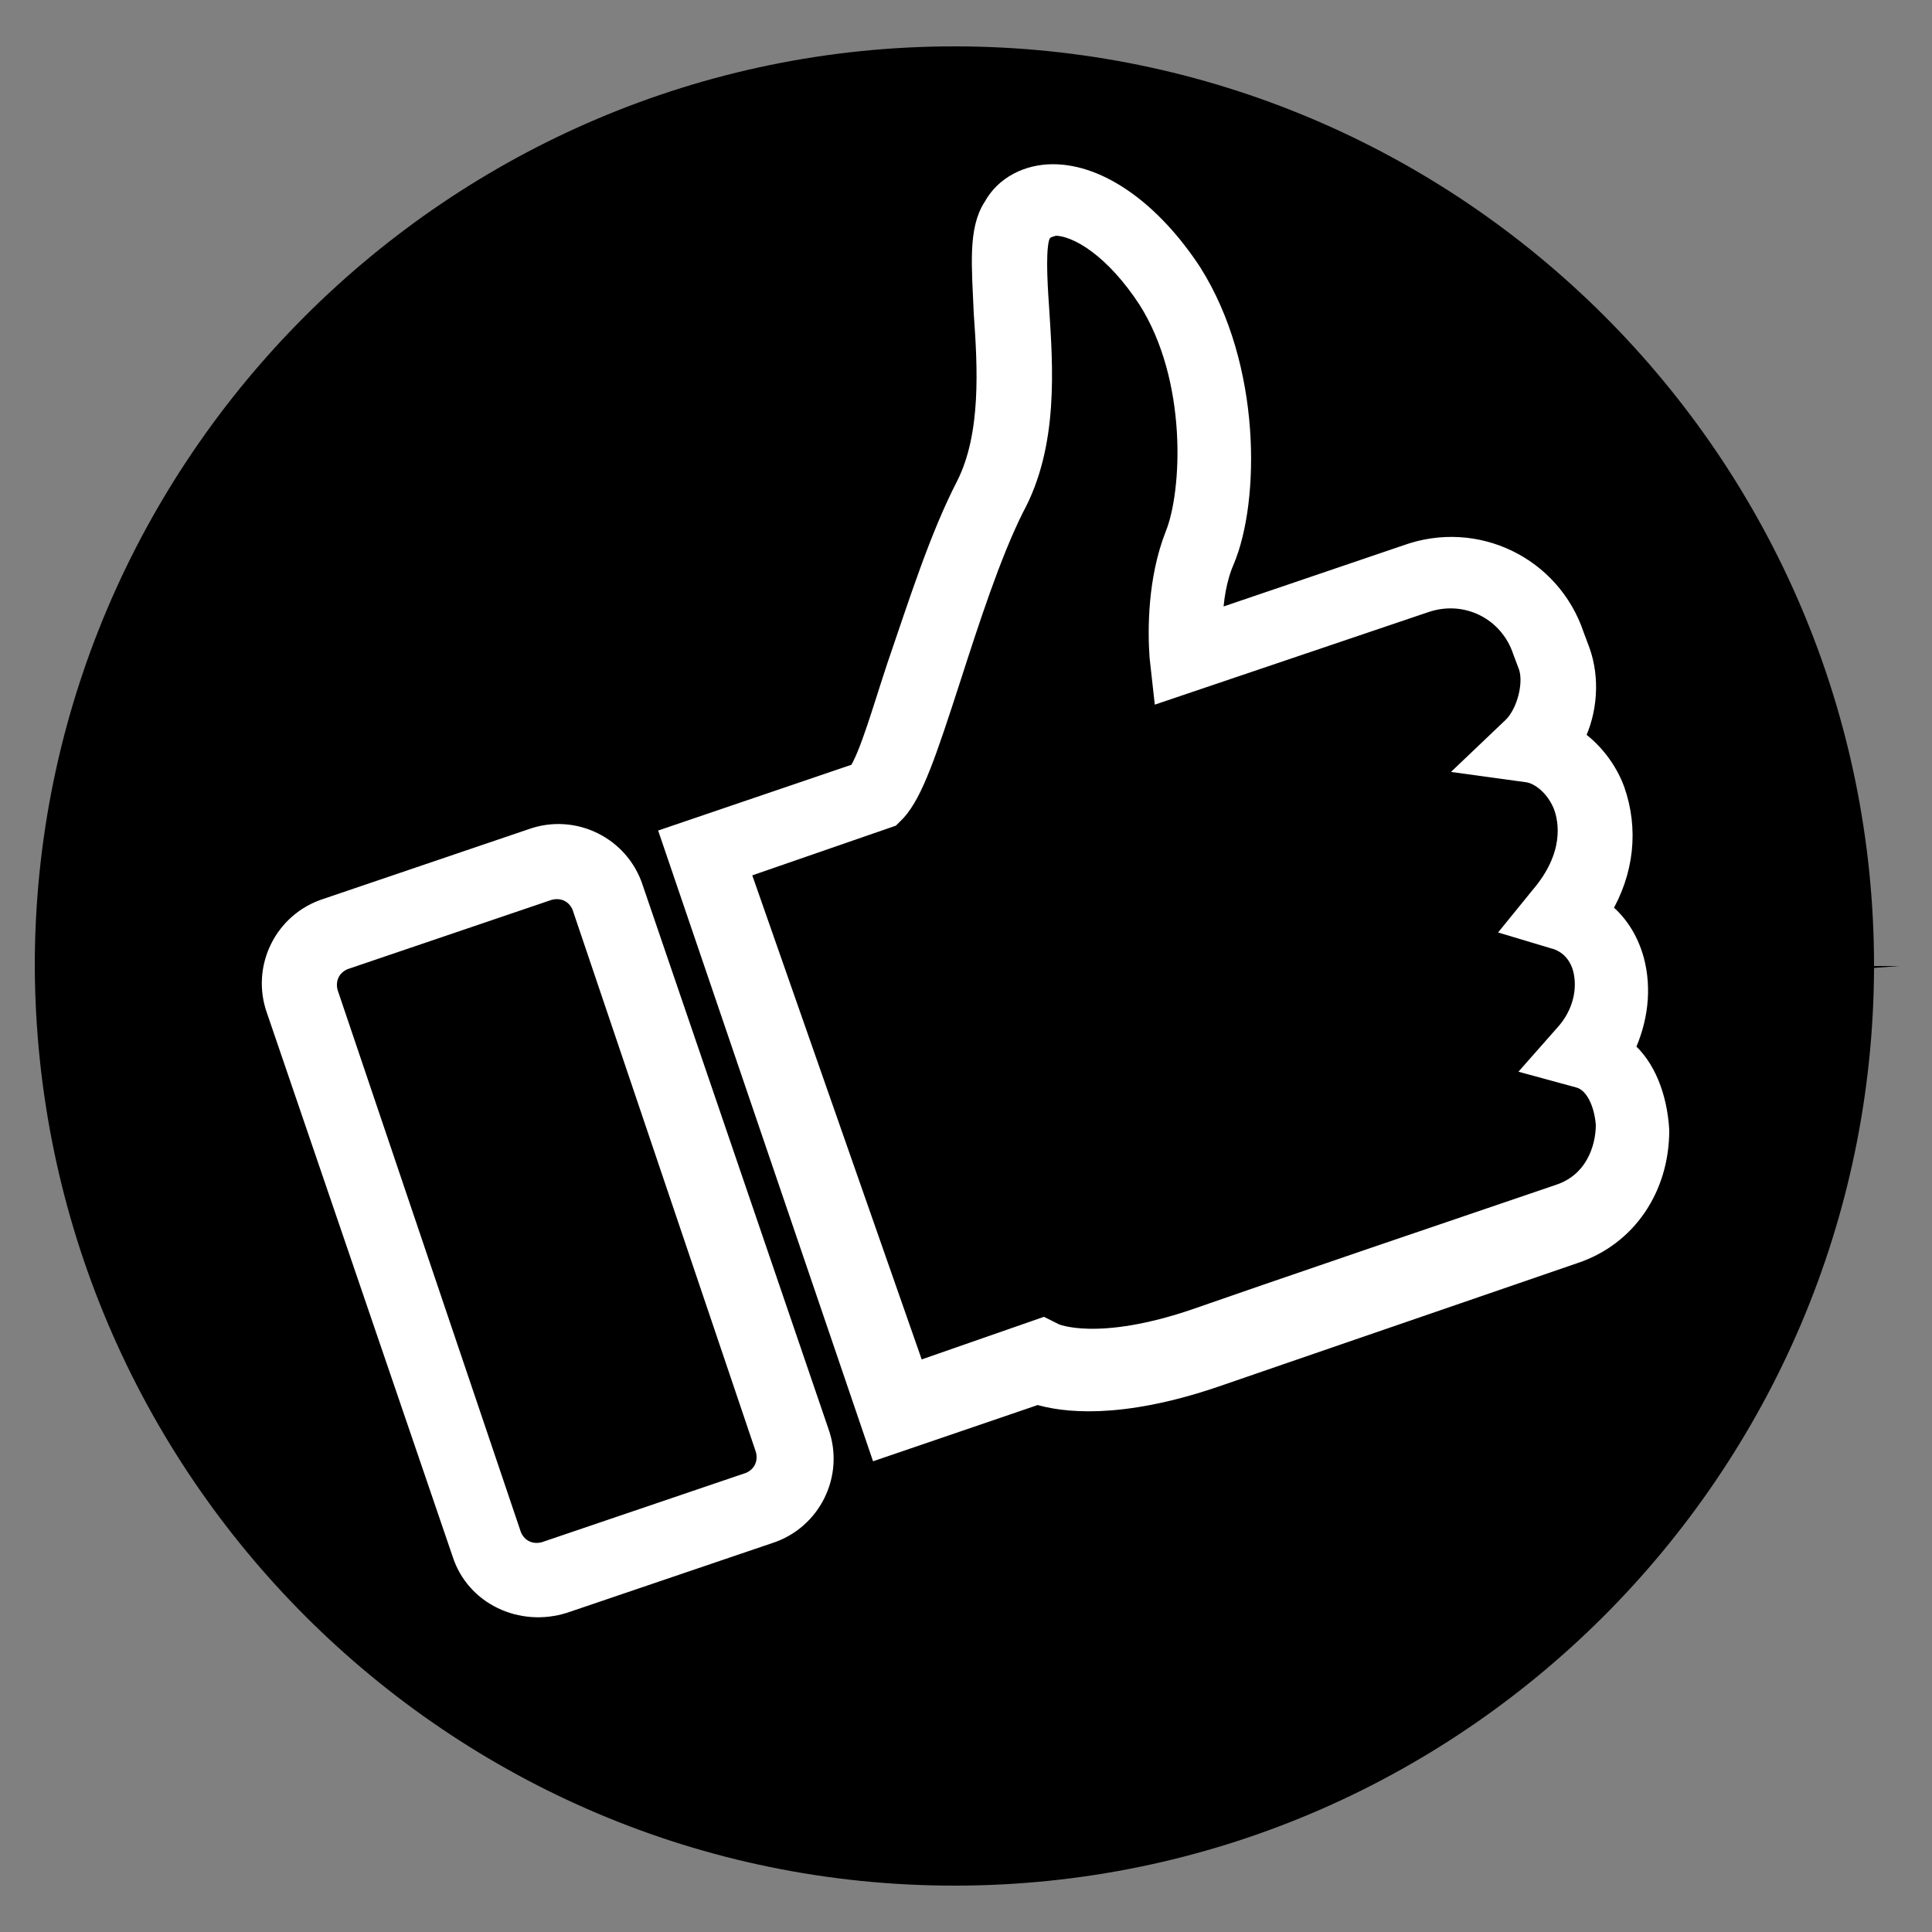
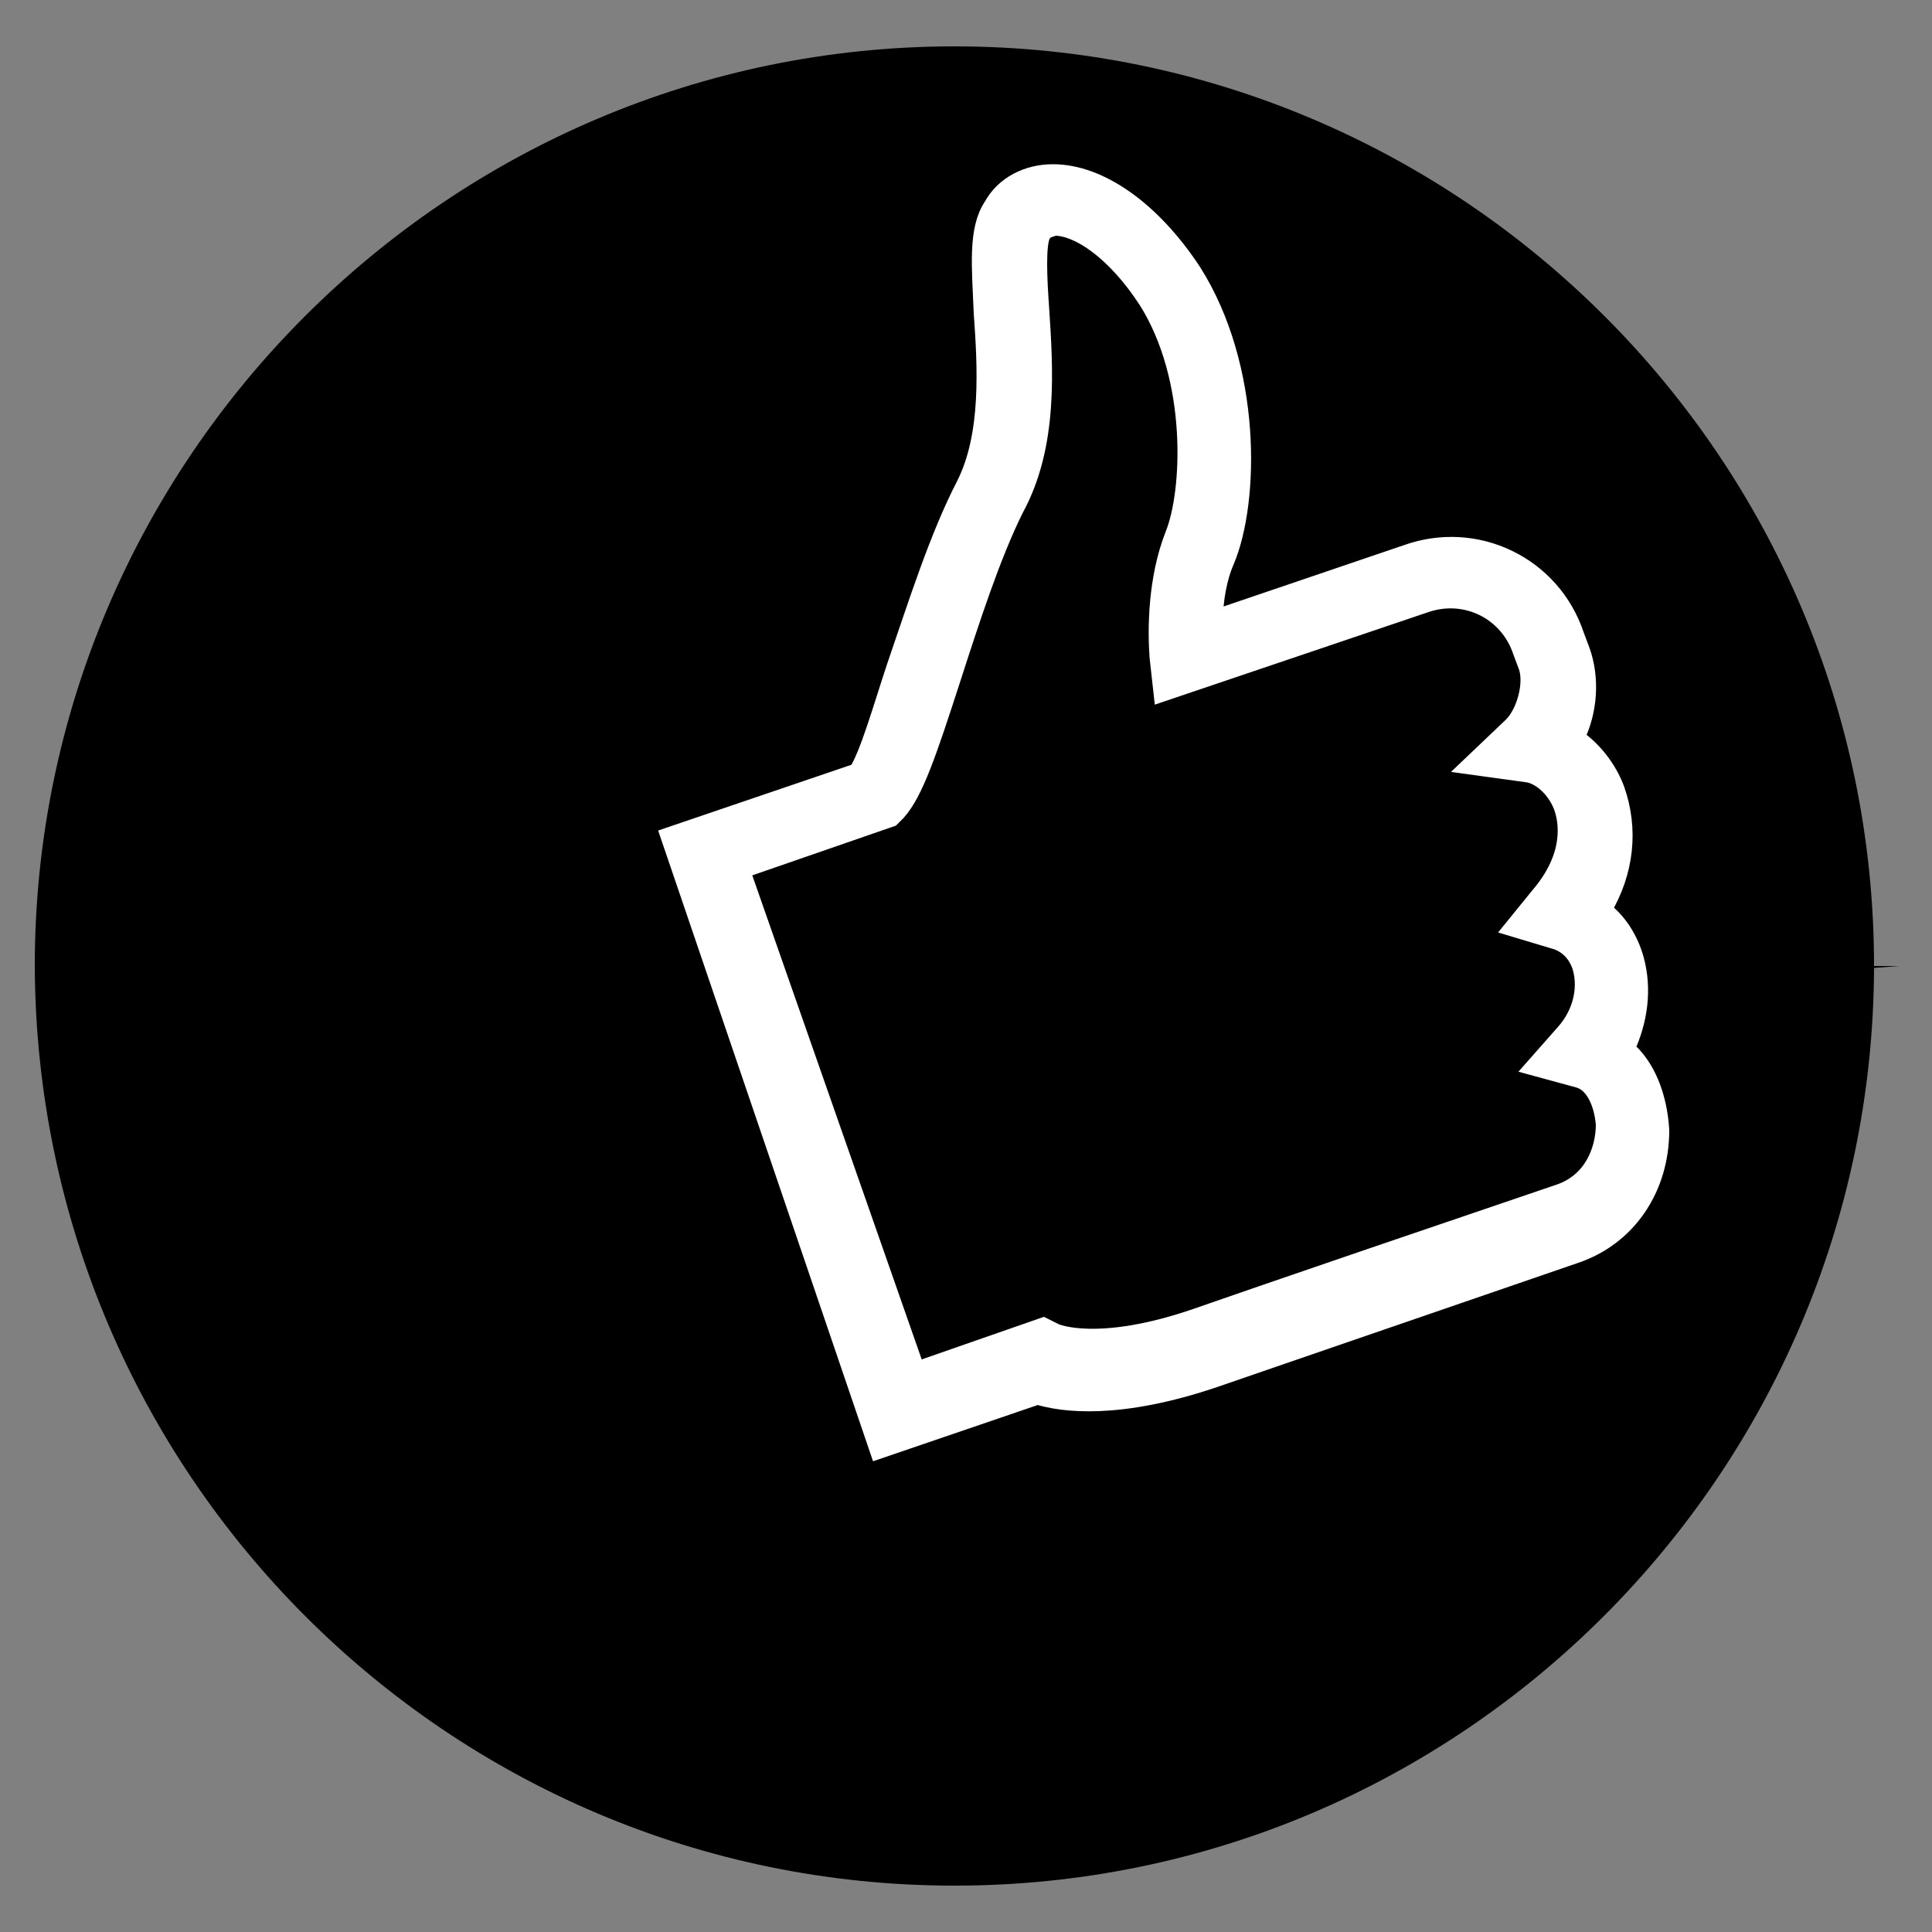
<svg xmlns="http://www.w3.org/2000/svg" version="1.1" id="Layer_1" x="0px" y="0px" viewBox="0 0 100 100" style="enable-background:new 0 0 100 100;" xml:space="preserve">
  <rect x="0" y="0" width="100" height="100" fill="#808080" stroke="none" />
  <style type="text/css">
	.st0{fill:#FFFFFF;stroke:#FFFFFF;stroke-miterlimit:10;}
</style>
  <path d="M49.4,2.4c26.2,0,47.6,21.3,47.6,47.6h1.3l-1.3,0.1c-0.1,26.2-21.4,47.5-47.6,47.5C23.2,97.6,1.9,76.3,1.8,50  C1.8,23.8,23.2,2.4,49.4,2.4z" />
  <path class="st0" d="M62.9,71.3C62.9,71.3,62.9,71.3,62.9,71.3c0.3-0.1,2.3-0.8,18.6-6.4c2.7-0.9,4.4-3.4,4.4-6.4  c-0.1-1.7-0.7-3.3-1.8-4.2c0.7-1.5,0.9-3.1,0.5-4.6c-0.3-1.1-0.9-2-1.7-2.6c1.2-2,1.4-4.2,0.7-6.2c-0.4-1.1-1.2-2.1-2.1-2.7  c0.7-1.4,0.8-3.1,0.3-4.5l-0.3-0.8c-1.2-3.6-5.1-5.5-8.7-4.2l-10,3.4c0-1,0.2-2.2,0.6-3.1c1.3-3.1,1.4-10-1.7-14.9  c-2.1-3.2-4.8-5.1-7.2-5.1c-1.3,0-2.5,0.6-3.1,1.7c-0.8,1.2-0.6,3.1-0.5,5.5c0.2,2.8,0.4,6.3-0.9,8.9c-1.4,2.7-2.5,6.2-3.6,9.4  c-0.7,2.1-1.4,4.6-2,5.5l-9.7,3.3L45.5,75l8.2-2.8C55,72.6,57.9,73,62.9,71.3z M38.3,45l7.8-2.7l0.3-0.3c0.9-1,1.6-3.1,2.8-6.8  c1-3.1,2.1-6.5,3.3-8.9C54.3,23,54,19,53.8,15.9c-0.1-1.4-0.2-3.3,0.1-3.8c0.1-0.2,0.3-0.3,0.7-0.4c1.2,0,3.1,1.2,4.8,3.8  c2.6,4.1,2.3,10,1.4,12.2c-0.9,2.3-0.9,4.9-0.8,6.3l0.2,1.8l13.6-4.6c2.1-0.7,4.3,0.4,5,2.5l0.3,0.8c0.3,0.9-0.1,2.4-0.8,3.1l-2.1,2  l2.9,0.4c0.6,0.1,1.4,0.7,1.8,1.7c0.3,0.8,0.6,2.6-1.2,4.7l-1.3,1.6l2,0.6c0.8,0.2,1.3,0.8,1.5,1.5c0.3,1.1,0,2.4-0.9,3.4l-1.5,1.7  l2.2,0.6c0.8,0.2,1.3,1.2,1.4,2.4c0,1.3-0.6,3-2.4,3.6c-15.9,5.4-18.4,6.3-18.7,6.4c-5.2,1.8-7.4,0.8-7.4,0.8l-0.6-0.3l-6.6,2.3  L38.3,45z" />
-   <path class="st0" d="M29.2,83l10.6-3.6c2.2-0.7,3.4-3.1,2.6-5.3L32.8,46c-0.7-2.2-3.1-3.4-5.3-2.6L16.9,47c-2.2,0.7-3.4,3.1-2.6,5.3  l9.6,28.1C24.6,82.6,27,83.7,29.2,83z M17,51.4c-0.2-0.7,0.1-1.4,0.8-1.7l10.6-3.6c0.7-0.2,1.4,0.1,1.7,0.8L39.6,75  c0.2,0.7-0.1,1.4-0.8,1.7l-10.6,3.6c-0.7,0.2-1.4-0.1-1.7-0.8L17,51.4z" />
</svg>